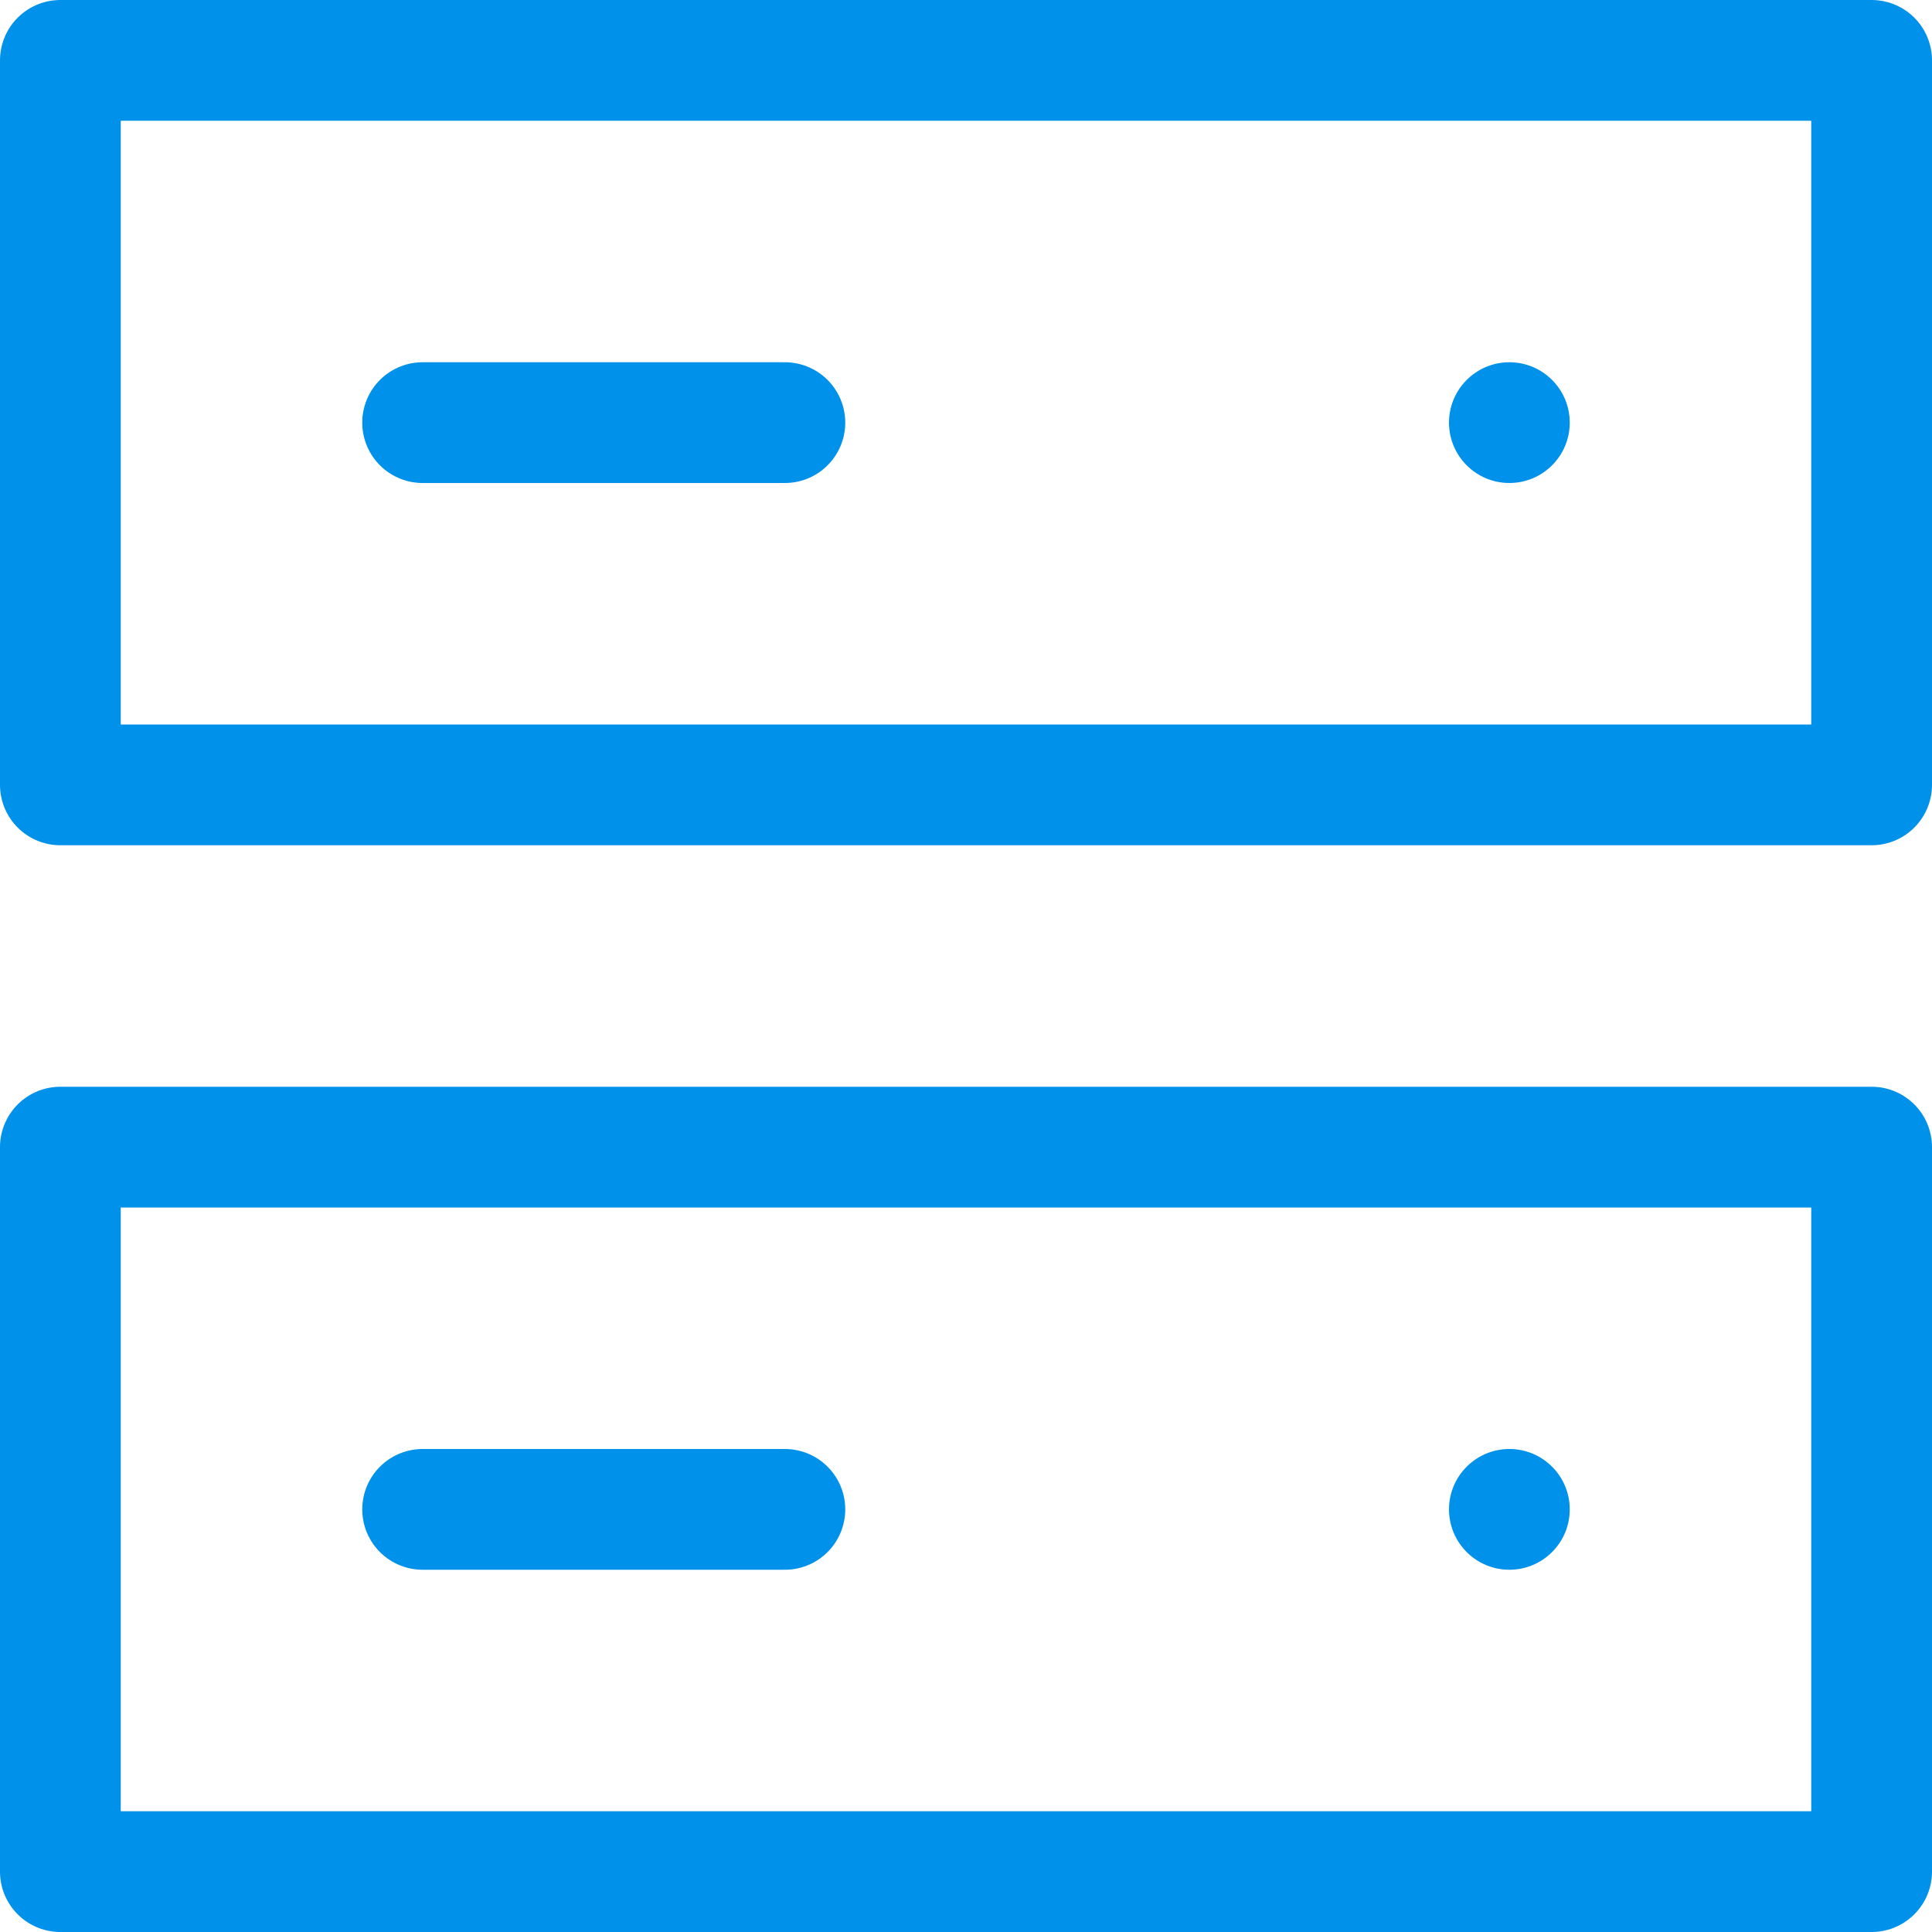
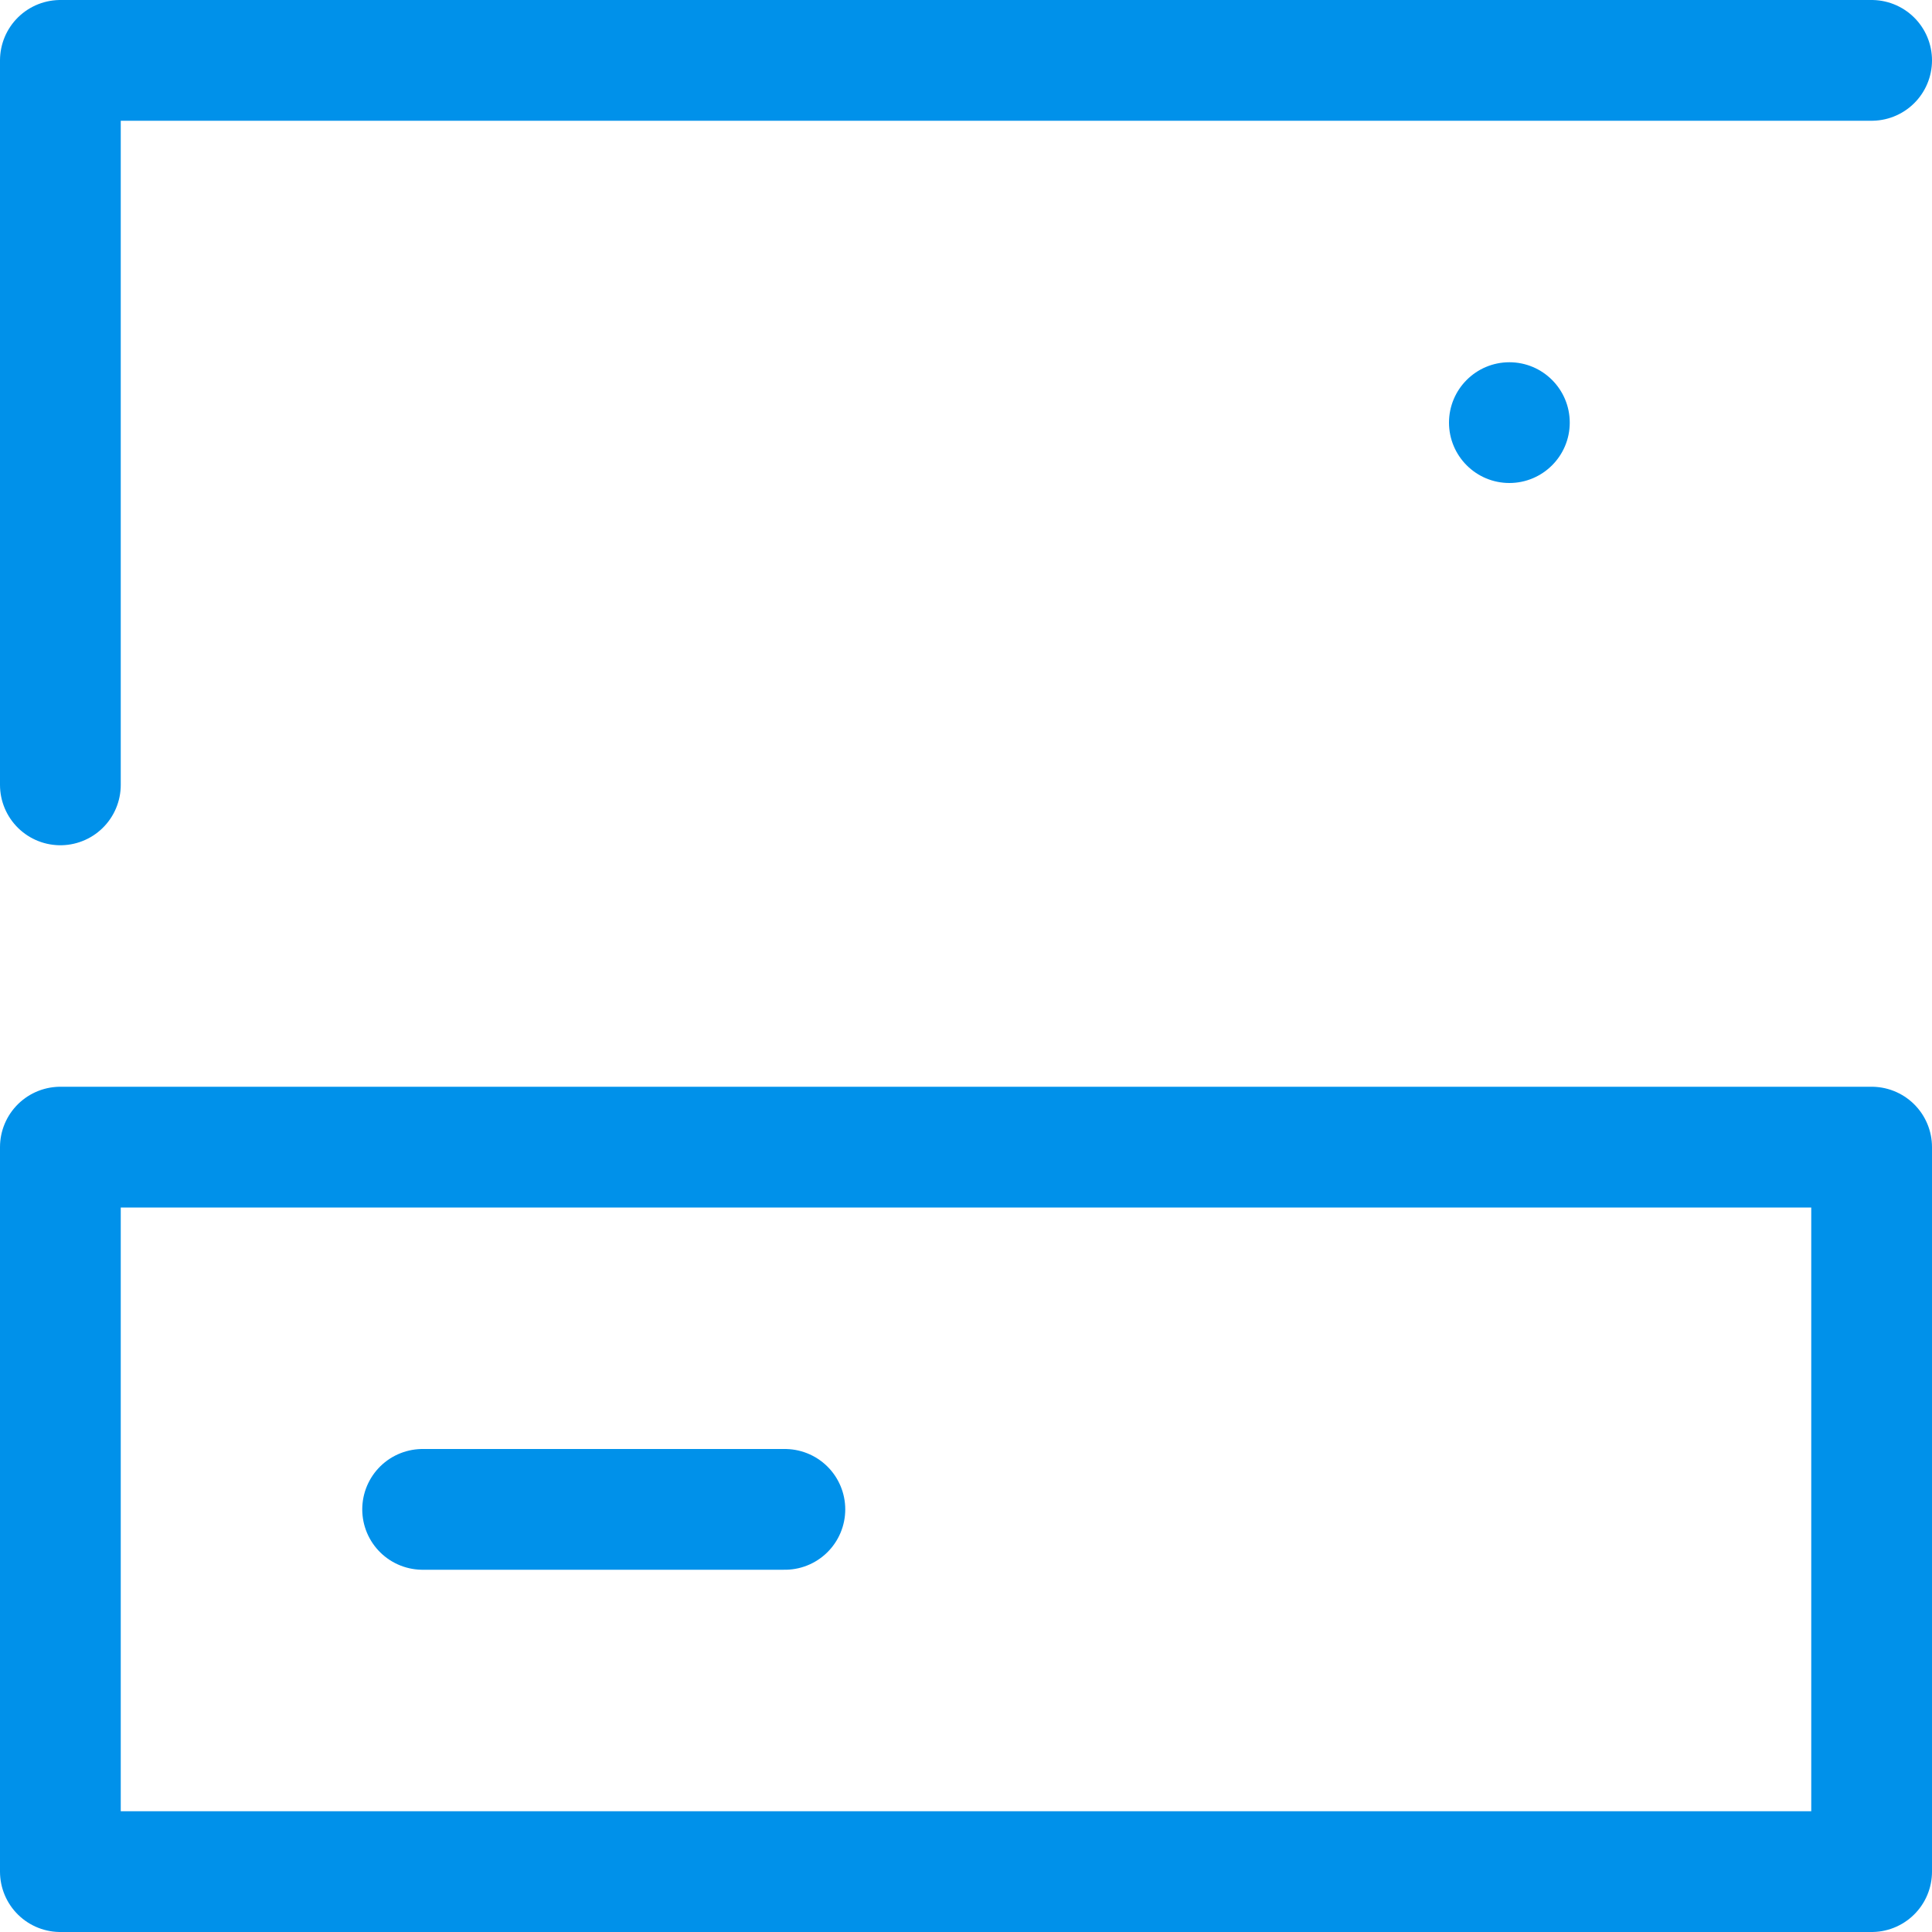
<svg xmlns="http://www.w3.org/2000/svg" width="16" height="16" viewBox="0 0 16 16" fill="none">
  <g clip-path="url(#clip0_3184_10340)">
    <g clip-path="url(#clip1_3184_10340)">
-       <path d="M15.5 0.5H0.5V6.5H15.5V0.5Z" stroke="#0091EA" stroke-linecap="round" stroke-linejoin="round" />
-       <path d="M6.5 3.5H3.5" stroke="#0091EA" stroke-linecap="round" stroke-linejoin="round" />
+       <path d="M15.5 0.5H0.5V6.5V0.5Z" stroke="#0091EA" stroke-linecap="round" stroke-linejoin="round" />
      <path d="M12.5 4C12.776 4 13 3.776 13 3.5C13 3.224 12.776 3 12.5 3C12.224 3 12 3.224 12 3.5C12 3.776 12.224 4 12.5 4Z" fill="#0091EA" />
      <path d="M15.5 9.5H0.5V15.5H15.5V9.5Z" stroke="#0091EA" stroke-linecap="round" stroke-linejoin="round" />
      <path d="M6.5 12.5H3.5" stroke="#0091EA" stroke-linecap="round" stroke-linejoin="round" />
-       <path d="M12.5 13C12.776 13 13 12.776 13 12.5C13 12.224 12.776 12 12.5 12C12.224 12 12 12.224 12 12.5C12 12.776 12.224 13 12.5 13Z" fill="#0091EA" />
    </g>
  </g>
  <defs>
    <clipPath id="clip0_3184_10340">
      <rect width="16" height="16" fill="white" />
    </clipPath>
    <clipPath id="clip1_3184_10340">
      <rect width="16" height="16" fill="white" />
    </clipPath>
  </defs>
</svg>